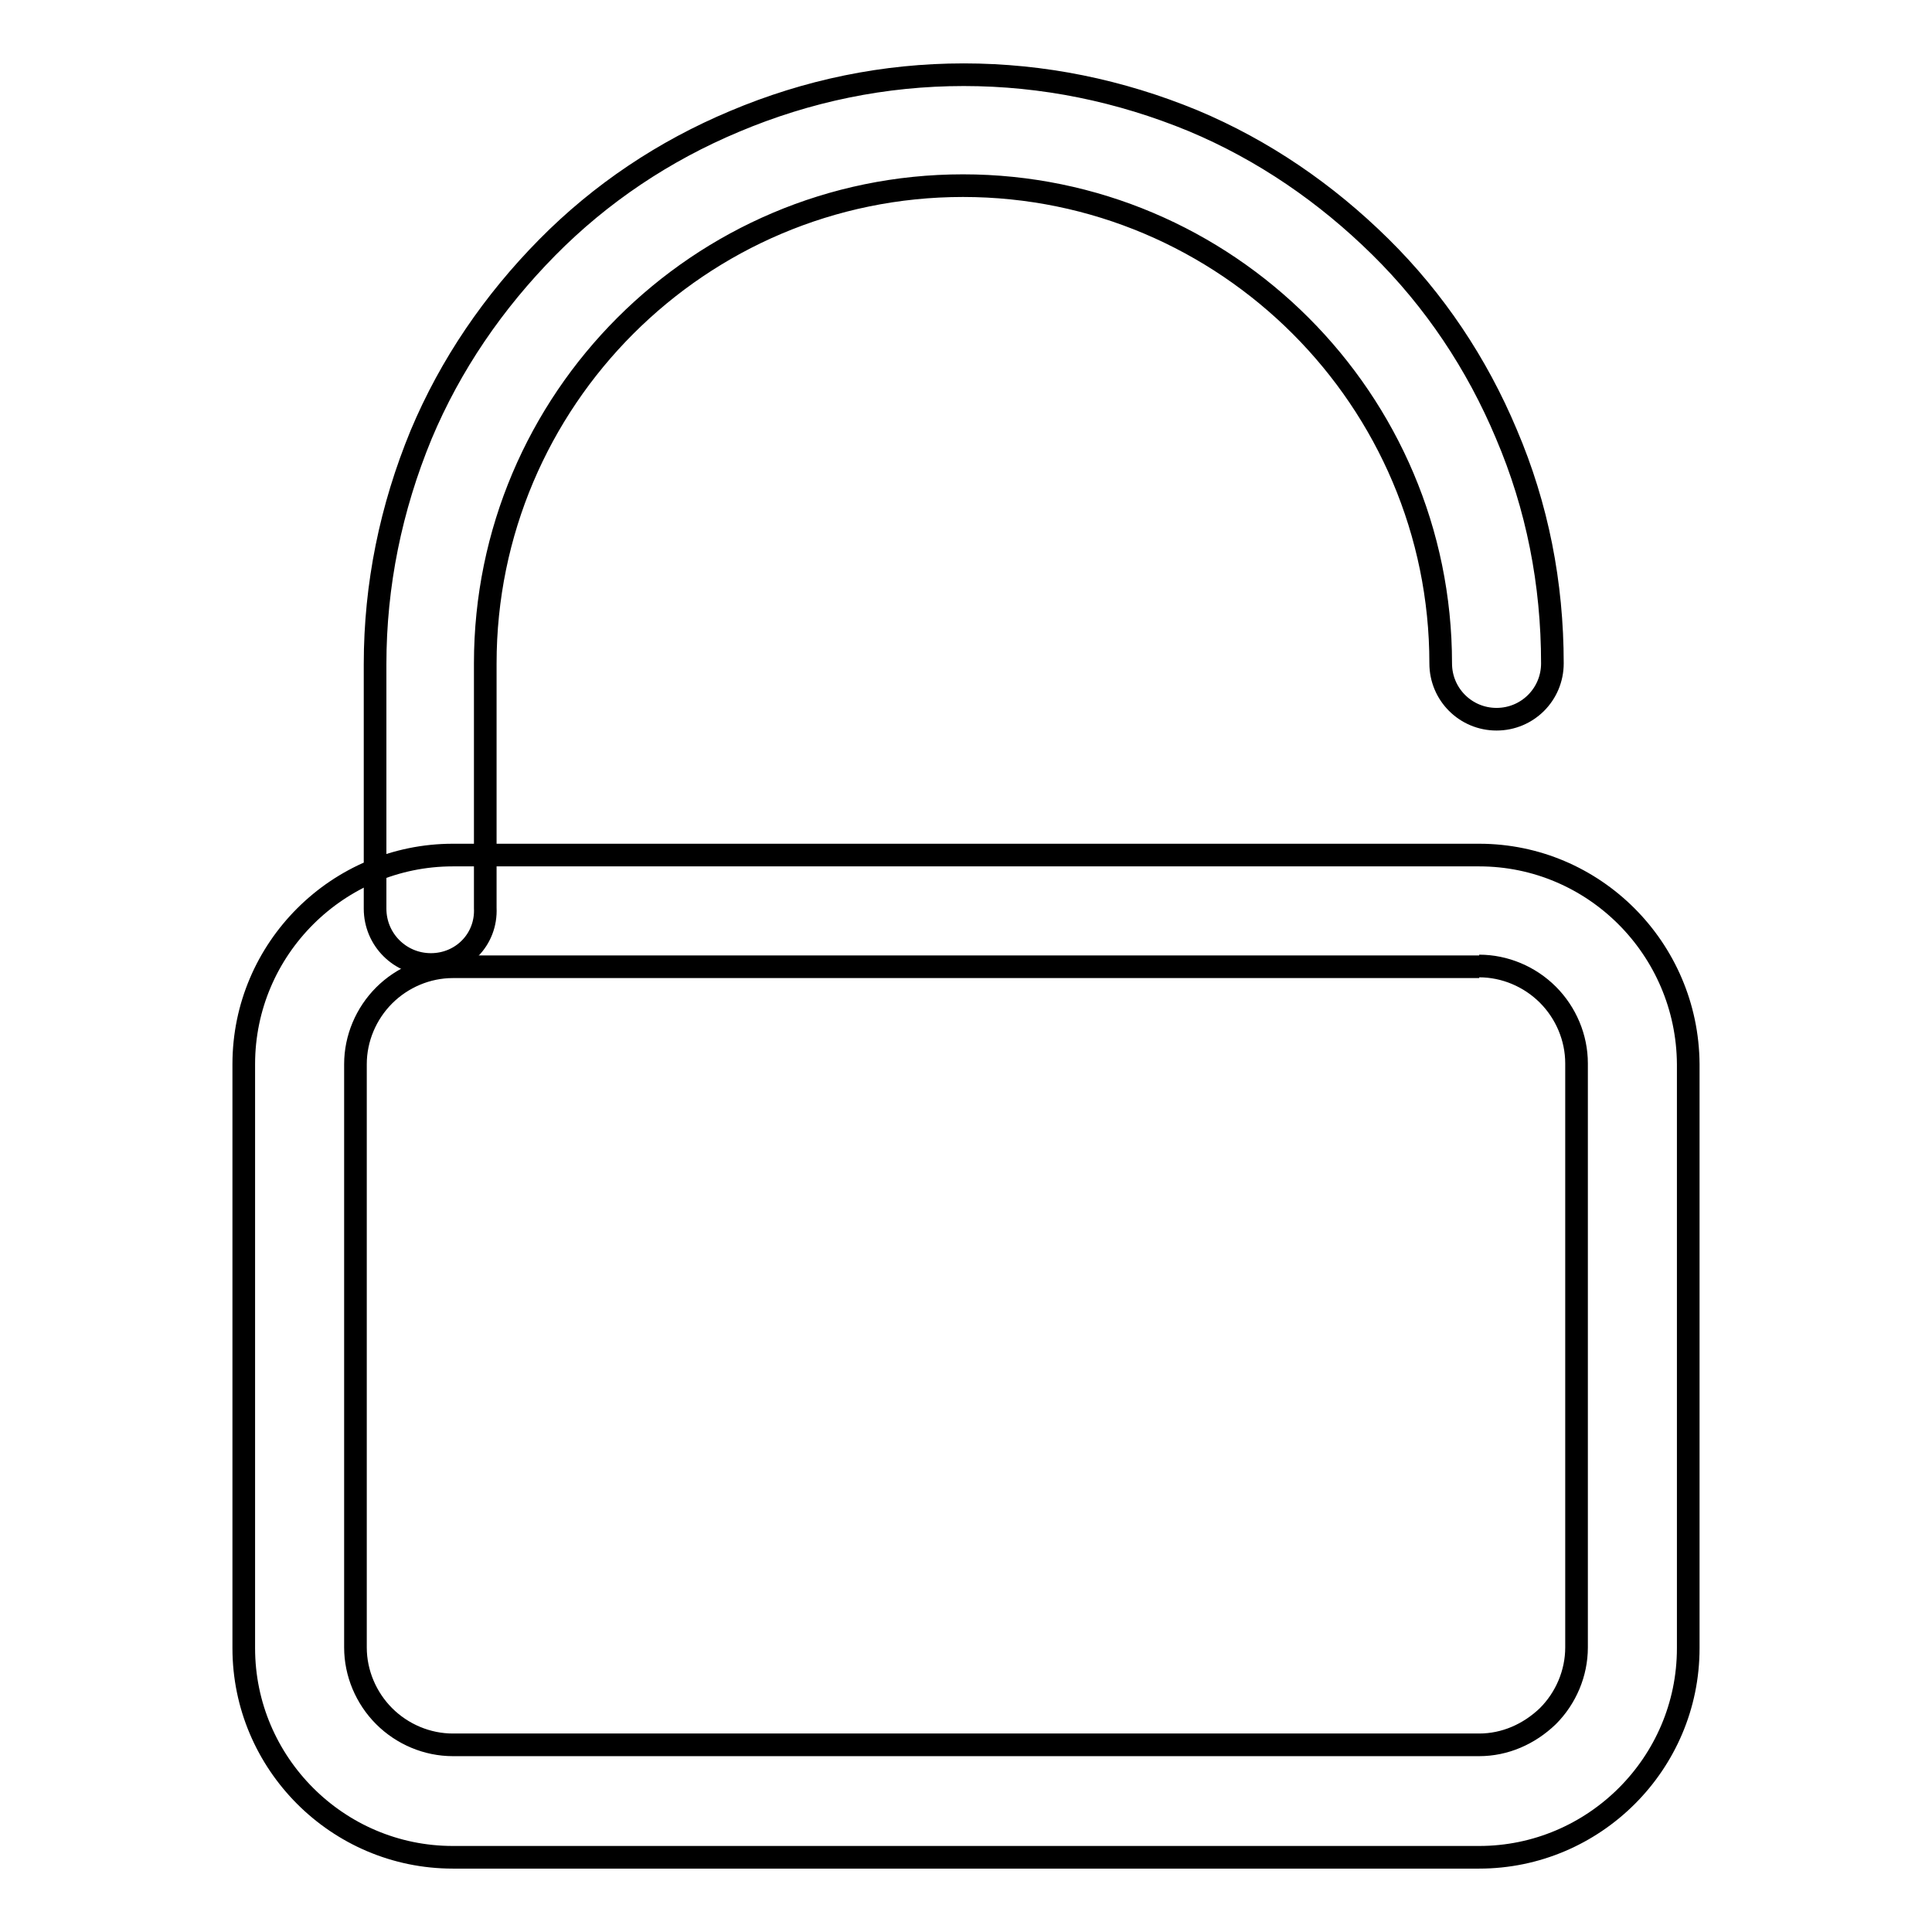
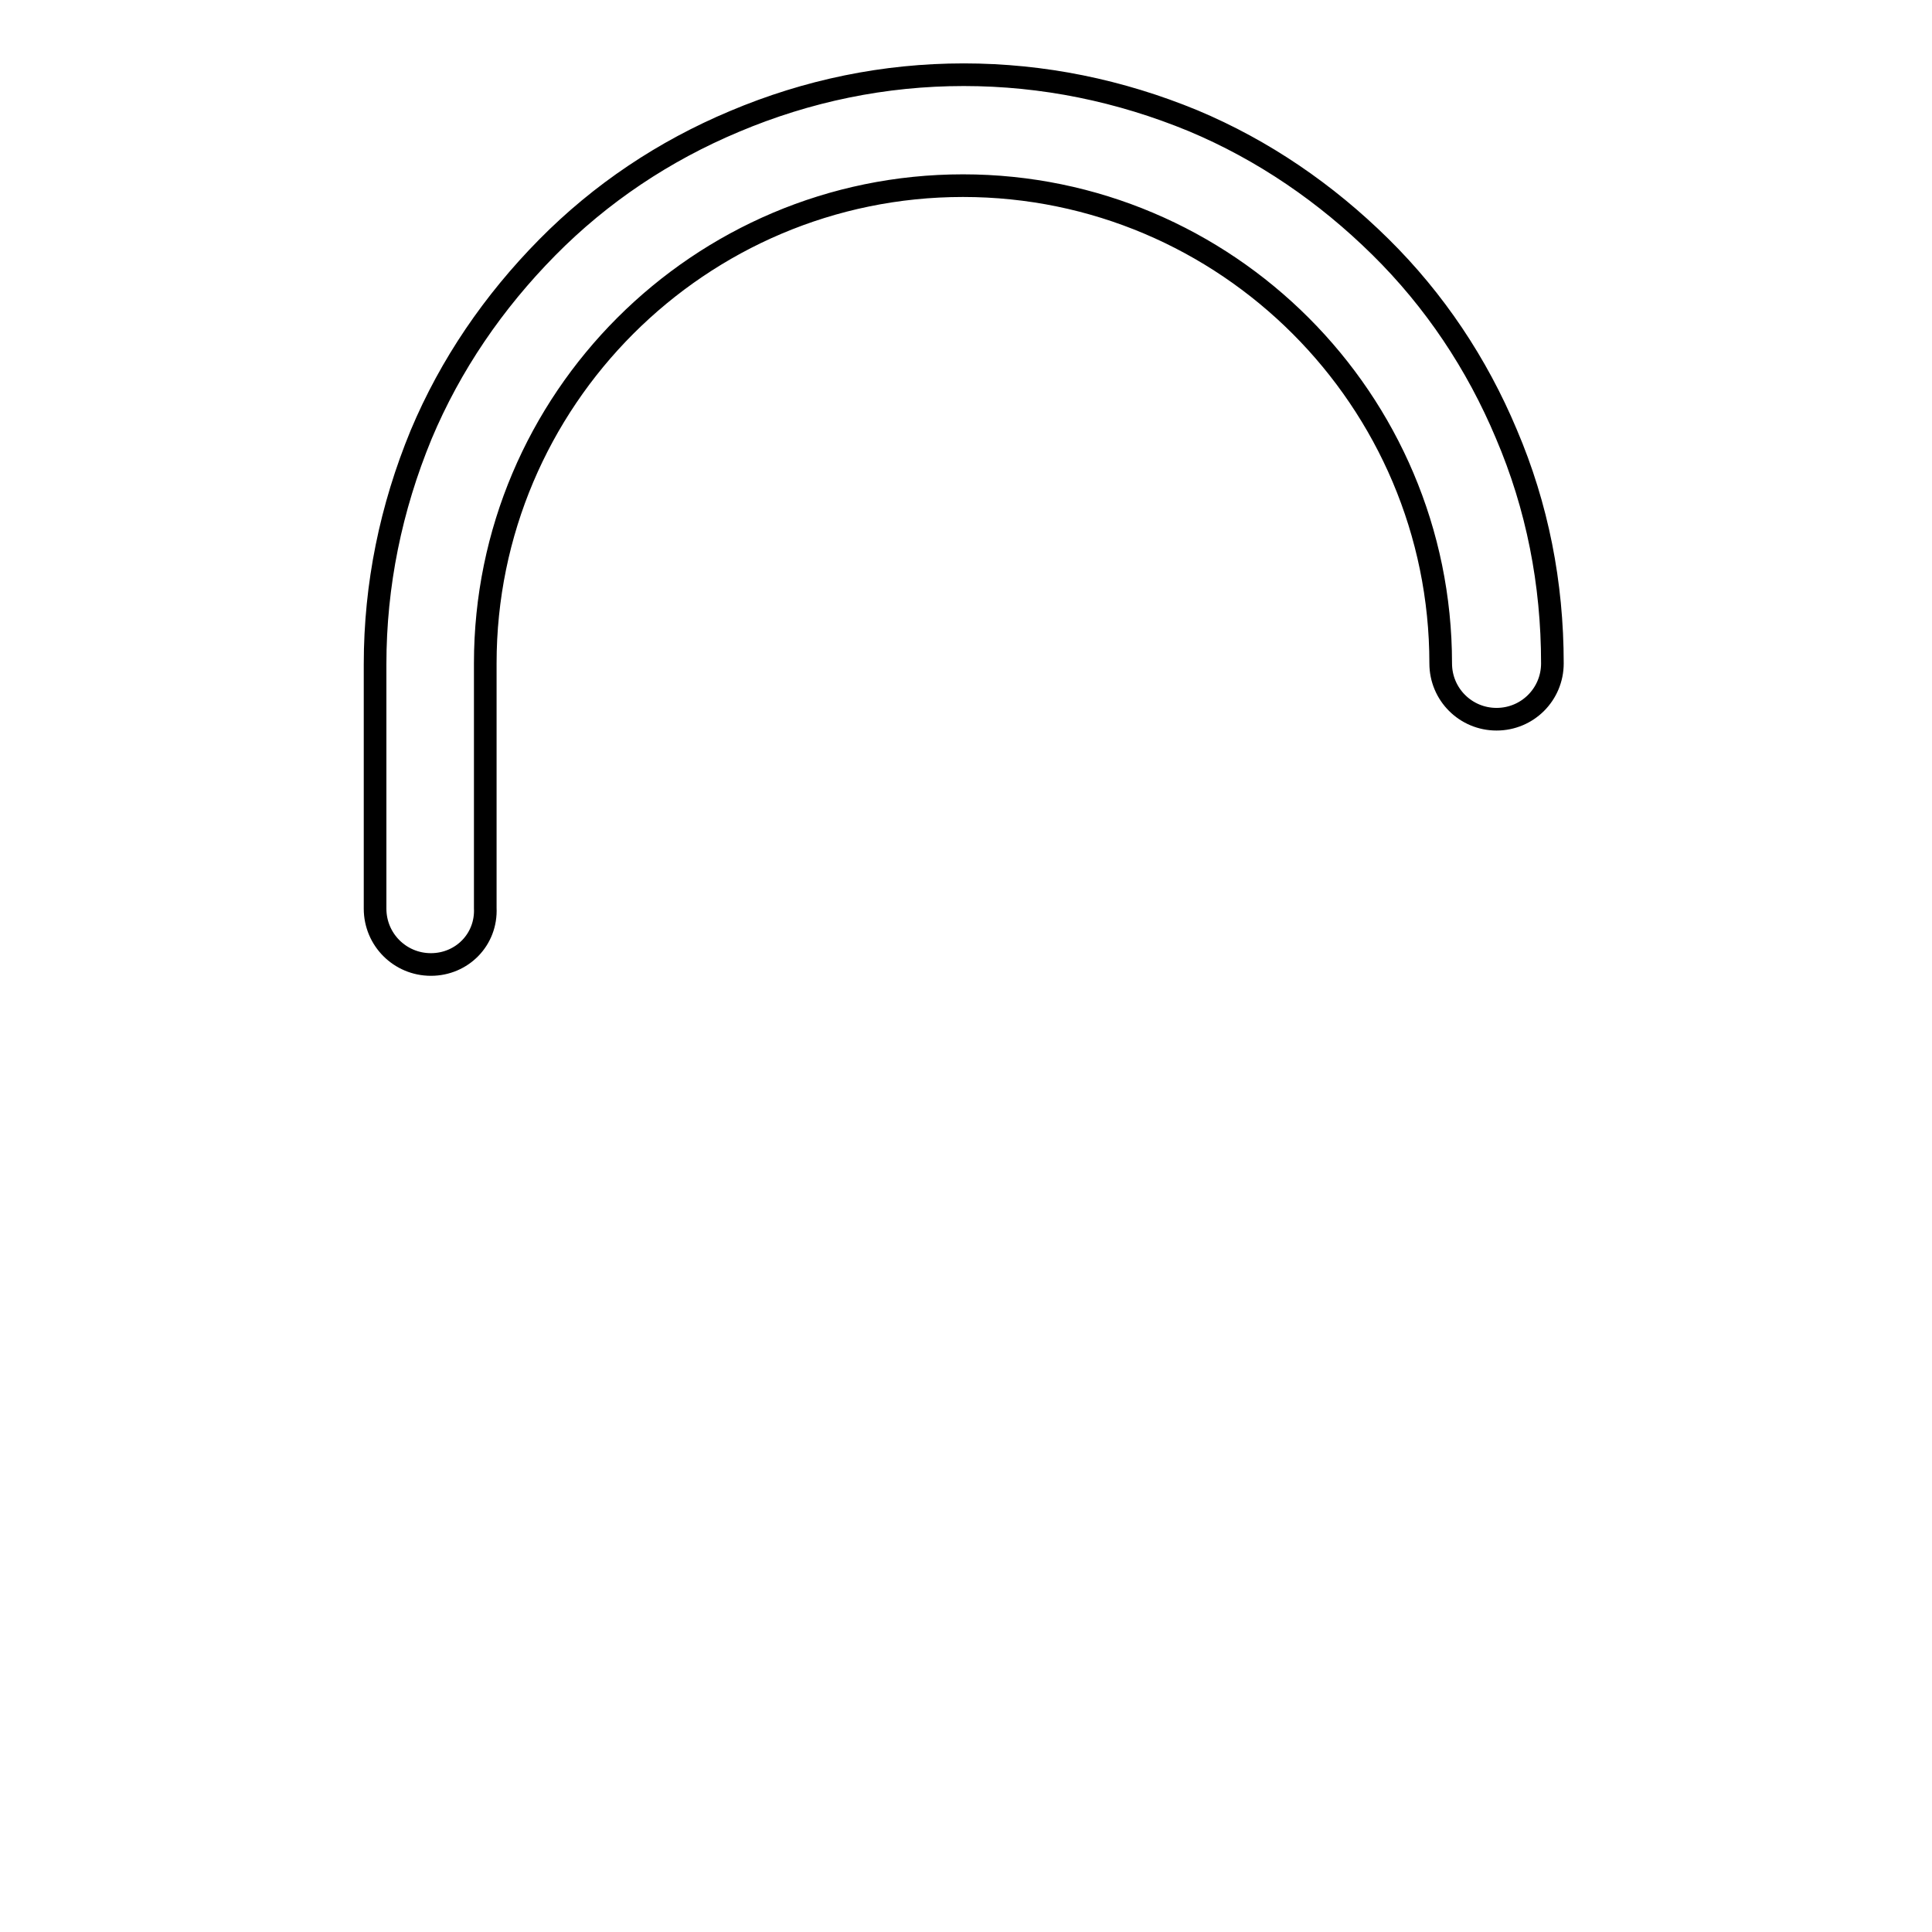
<svg xmlns="http://www.w3.org/2000/svg" version="1.1" x="0px" y="0px" viewBox="0 0 256 256" enable-background="new 0 0 256 256" xml:space="preserve">
  <g>
    <path stroke-width="3" fill-opacity="0" stroke="#000000" d="M57.1,127.8c-4.1,0-7.4-3.3-7.4-7.4V88c0-10.5,2.1-20.7,6.1-30.4c3.9-9.3,9.6-17.6,16.7-24.8 c7.1-7.2,15.5-12.8,24.8-16.7c9.7-4.1,19.9-6.2,30.4-6.2c10.5,0,20.7,2.1,30.4,6.1c9.3,3.9,17.6,9.6,24.8,16.7 c7.2,7.1,12.8,15.5,16.7,24.8c4.1,9.6,6.1,19.8,6.1,30.4c0,4.1-3.3,7.4-7.4,7.4c-4.1,0-7.4-3.3-7.4-7.4c0-34.9-28.4-63.3-63.3-63.3 c-34.9,0-63.3,28.4-63.3,63.3v32.4C64.5,124.5,61.2,127.8,57.1,127.8C57.1,127.8,57.1,127.8,57.1,127.8z" />
-     <path stroke-width="3" fill-opacity="0" stroke="#000000" d="M196,128c3.4,0,6.7,1.4,9.1,3.8c2.4,2.4,3.8,5.7,3.8,9.1v77.4c0,3.4-1.4,6.7-3.8,9.1 c-2.5,2.4-5.7,3.8-9.1,3.8H60c-3.4,0-6.7-1.4-9.1-3.8c-2.4-2.4-3.8-5.7-3.8-9.1V141c0-3.4,1.4-6.7,3.8-9.1c2.4-2.4,5.7-3.8,9.1-3.8 H196 M196,113.3H60c-15.2,0-27.7,12.4-27.7,27.7v77.4c0,15.2,12.4,27.7,27.7,27.7h136c15.2,0,27.7-12.4,27.7-27.7V141 C223.6,125.7,211.2,113.3,196,113.3z" />
  </g>
</svg>